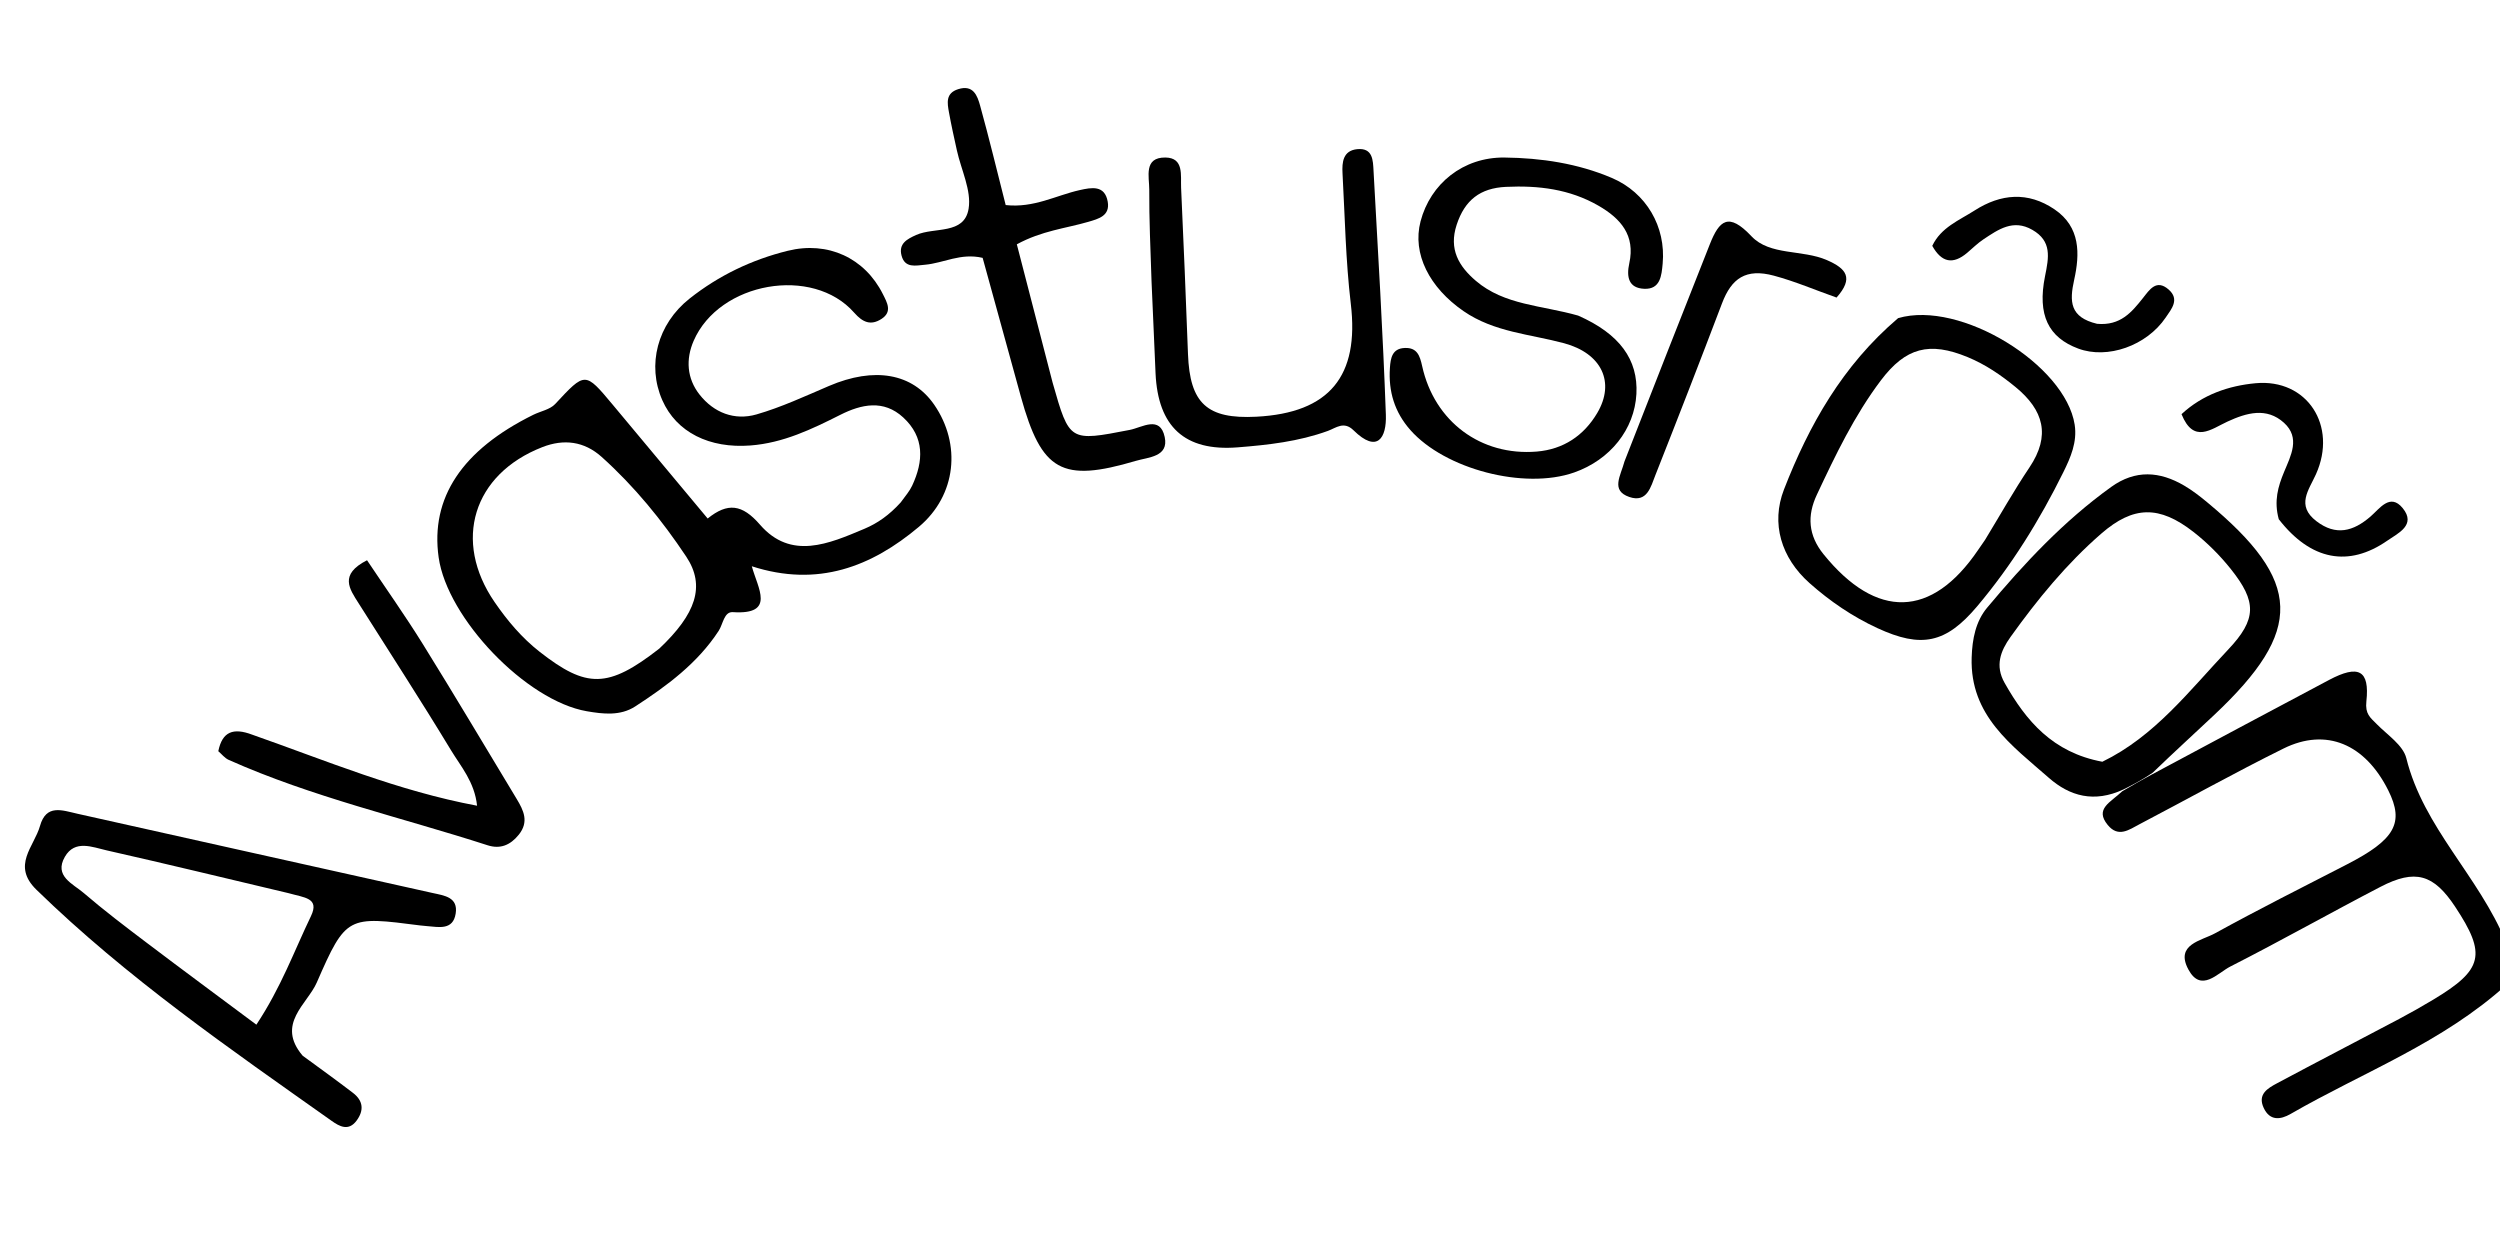
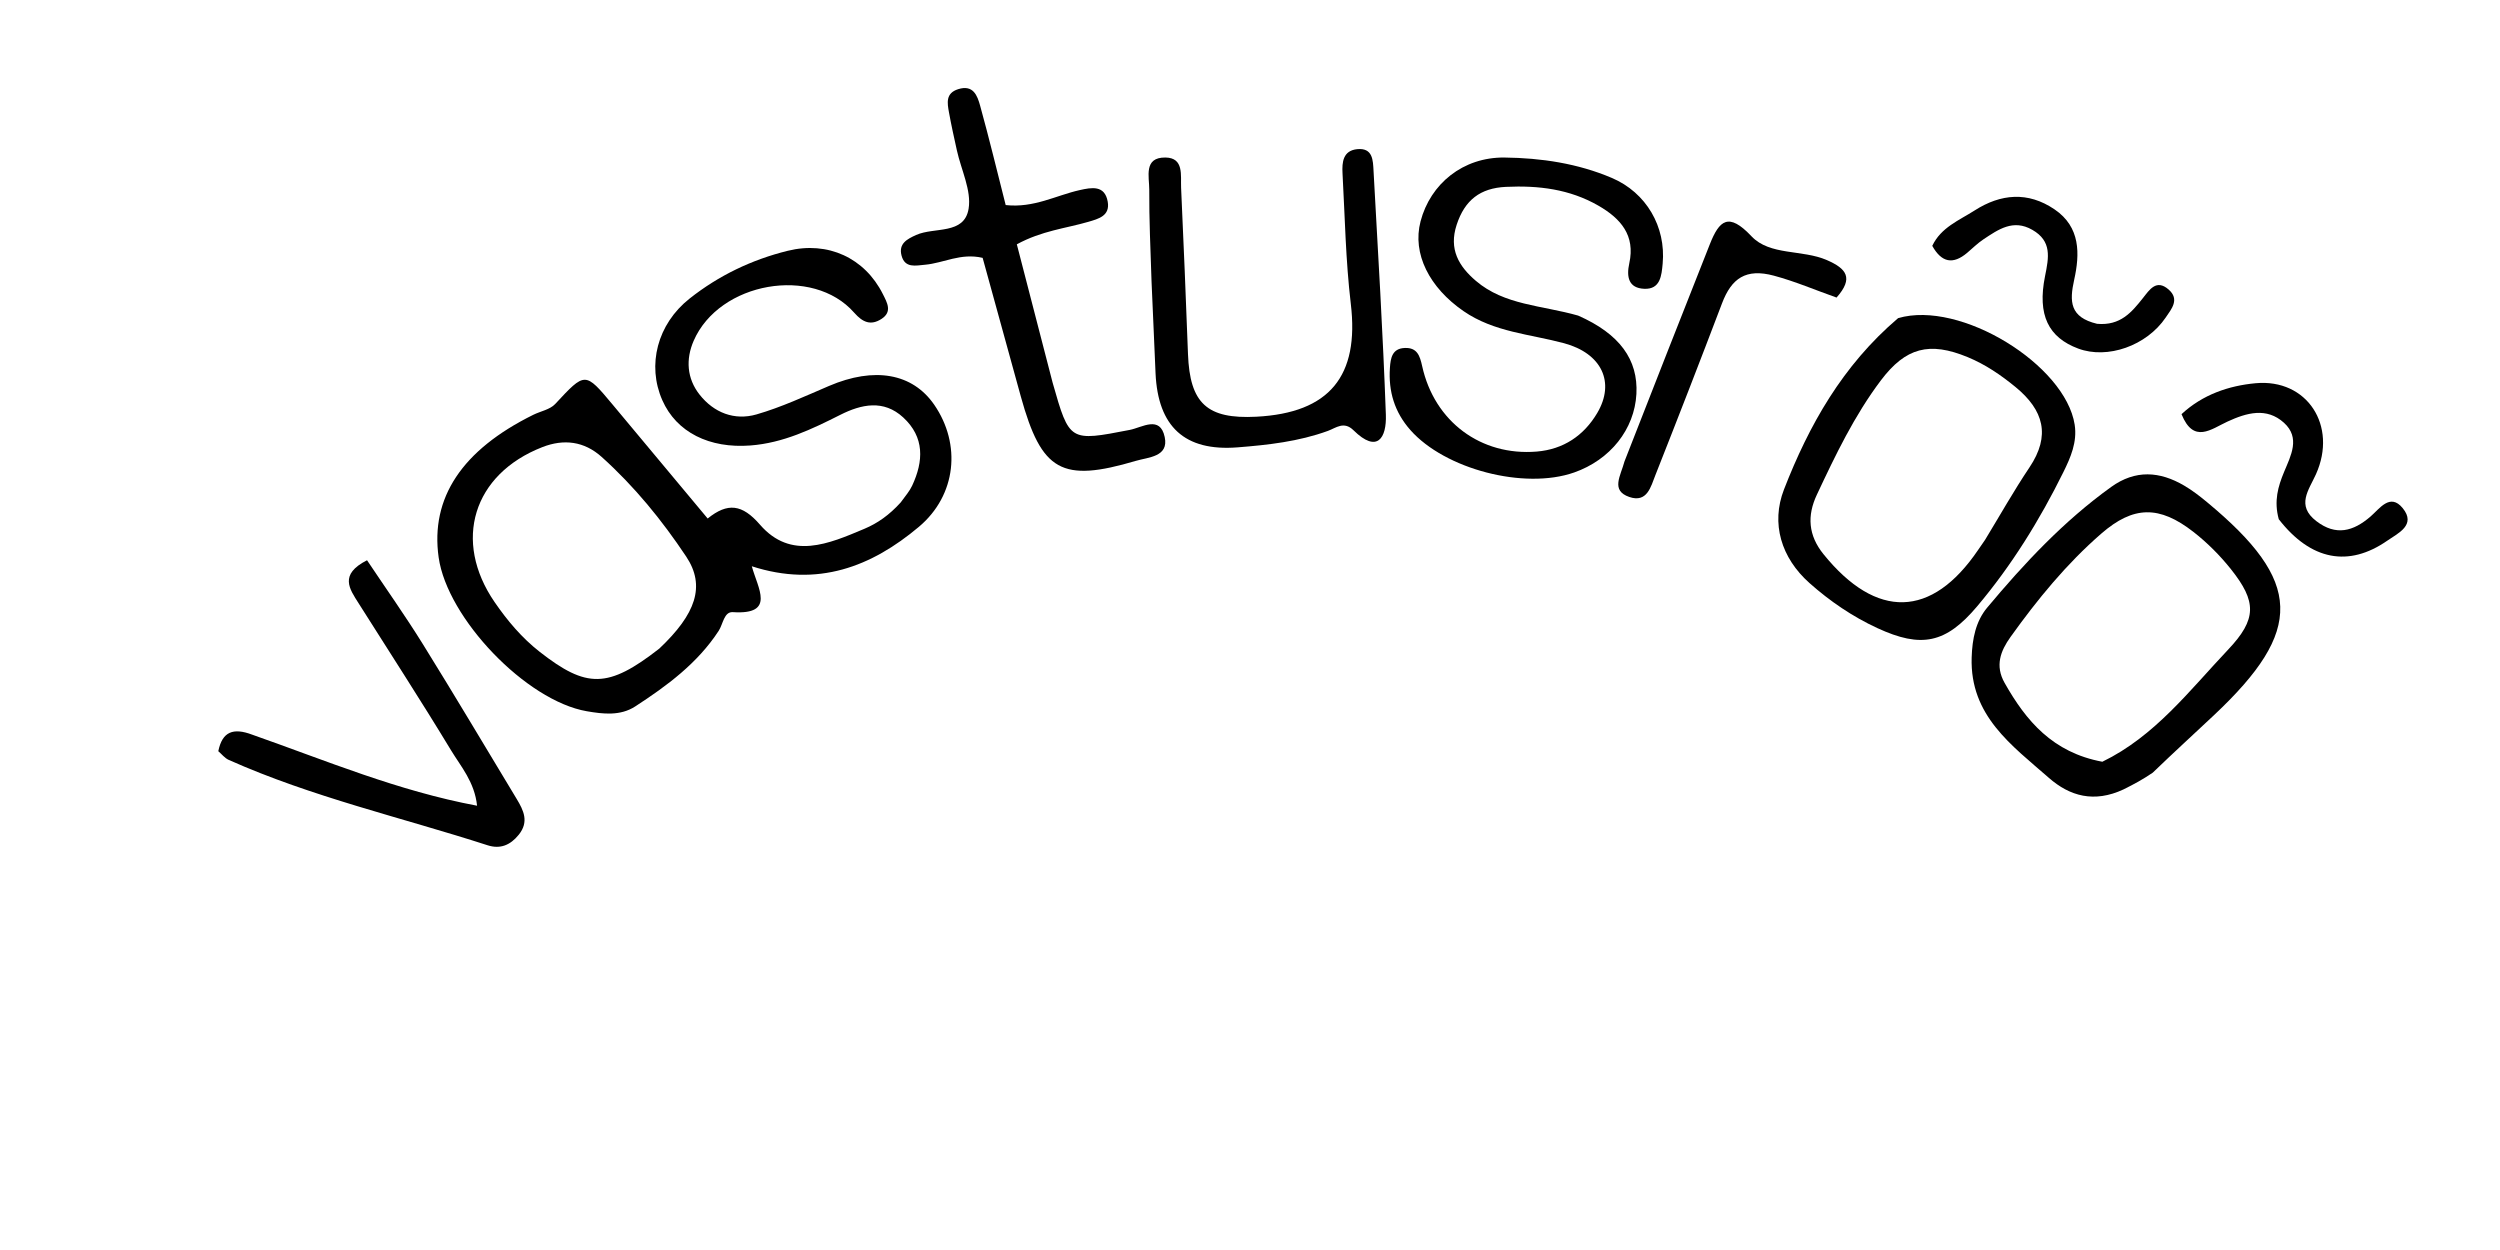
<svg xmlns="http://www.w3.org/2000/svg" version="1.1" id="Layer_1" x="0px" y="0px" width="100%" viewBox="0 0 352 176" enable-background="new 0 0 352 176" xml:space="preserve">
-   <path fill="#000000" opacity="1" stroke="none" d=" M302.923,109.08   C311.26,104.628 319.584,100.151 327.939,95.733   C332.074,93.546 333.668,94.341 333.186,98.752   C332.991,100.539 333.734,101.027 334.633,101.944   C336.133,103.476 338.353,104.915 338.81,106.755   C341.237,116.549 349.016,123.343 352.852,132.687   C353,134.714 353,136.429 353,138.572   C343.932,146.818 332.71,150.961 322.51,156.847   C321.089,157.666 319.594,157.846 318.73,155.996   C317.83,154.067 319.287,153.232 320.601,152.529   C326.32,149.47 332.081,146.491 337.814,143.458   C339.43,142.603 341.022,141.697 342.59,140.757   C349.634,136.534 350.132,134.392 345.683,127.665   C342.661,123.096 340.076,122.319 335.173,124.866   C328.09,128.546 321.135,132.474 314.022,136.092   C312.252,136.992 309.911,139.832 308.122,136.5   C306.219,132.955 309.973,132.457 311.883,131.406   C317.998,128.038 324.242,124.903 330.451,121.706   C337.223,118.219 338.555,115.861 336.269,111.286   C333.001,104.747 327.532,102.418 321.518,105.394   C314.665,108.785 307.982,112.522 301.206,116.072   C299.778,116.82 298.262,117.986 296.766,116.154   C294.909,113.878 297.127,113.006 298.818,111.408   C300.53,110.384 301.726,109.732 302.923,109.08  z" />
  <path fill="#000000" opacity="1" stroke="none" d=" M126.818,70.743   C127.525,69.784 128.077,69.136 128.426,68.393   C130.047,64.933 130.195,61.556 127.169,58.771   C124.409,56.232 121.29,56.912 118.319,58.407   C114.291,60.435 110.289,62.367 105.662,62.723   C99.906,63.167 95.246,60.884 93.248,56.337   C91.078,51.397 92.543,45.638 97.1,42.035   C101.197,38.796 105.84,36.564 110.927,35.309   C116.55,33.922 121.746,36.303 124.304,41.404   C124.916,42.624 125.668,43.899 124.113,44.904   C122.617,45.871 121.479,45.405 120.268,44.025   C114.435,37.379 101.279,39.694 97.671,47.977   C96.536,50.583 96.71,53.286 98.495,55.555   C100.514,58.119 103.419,59.244 106.516,58.35   C110.013,57.341 113.36,55.779 116.723,54.342   C123.104,51.613 128.478,52.539 131.543,56.994   C135.36,62.542 134.681,69.721 129.375,74.181   C122.715,79.779 115.16,82.742 105.855,79.731   C106.678,82.813 109.266,86.587 103.181,86.19   C101.942,86.109 101.806,87.876 101.191,88.82   C98.21,93.393 93.92,96.553 89.442,99.465   C87.346,100.828 84.907,100.537 82.624,100.143   C74.082,98.67 62.975,87.058 61.762,78.482   C60.578,70.104 65.051,63.359 75.087,58.404   C76.119,57.894 77.436,57.67 78.165,56.889   C82.401,52.344 82.358,52.299 86.265,56.975   C90.64,62.213 95.009,67.455 99.64,73.007   C102.459,70.733 104.497,70.981 107.006,73.875   C111.371,78.91 116.709,76.562 121.71,74.454   C123.568,73.671 125.207,72.521 126.818,70.743  M92.823,91.328   C97.986,86.458 99.37,82.499 96.618,78.367   C93.216,73.257 89.32,68.474 84.722,64.341   C82.251,62.12 79.386,61.773 76.361,62.955   C66.593,66.77 63.717,76.167 69.645,84.782   C71.443,87.395 73.465,89.801 75.979,91.769   C82.594,96.945 85.601,96.955 92.823,91.328  z" />
-   <path fill="#000000" opacity="1" stroke="none" d=" M42.612,148.641   C45.163,150.509 47.457,152.162 49.701,153.88   C51.136,154.978 51.284,156.332 50.204,157.788   C49.075,159.31 47.801,158.6 46.719,157.835   C32.332,147.654 17.822,137.641 5.13,125.275   C1.607,121.842 4.804,119.22 5.634,116.286   C6.513,113.182 8.751,114.092 10.892,114.572   C27.569,118.31 44.254,122.012 60.933,125.738   C62.54,126.097 64.536,126.306 64.157,128.645   C63.779,130.982 61.833,130.542 60.176,130.402   C59.845,130.373 59.513,130.347 59.183,130.305   C48.978,128.997 48.725,128.886 44.607,138.329   C43.275,141.384 38.824,144.176 42.612,148.641  M40.617,125.755   C32.079,123.733 23.553,121.66 14.996,119.727   C13.003,119.277 10.543,118.192 9.136,120.633   C7.566,123.358 10.278,124.437 11.776,125.724   C14.666,128.207 17.713,130.514 20.754,132.816   C25.729,136.583 30.751,140.288 36.096,144.275   C39.578,139.028 41.429,133.882 43.778,129.002   C45.026,126.408 42.869,126.403 40.617,125.755  z" />
  <path fill="#000000" opacity="1" stroke="none" d=" M222.201,44.435   C228.057,47.013 230.667,50.647 230.406,55.474   C230.136,60.448 226.726,64.744 221.63,66.529   C214.61,68.986 203.449,66.057 198.586,60.556   C196.348,58.024 195.476,55.106 195.7,51.798   C195.794,50.403 196.018,49.053 197.821,48.993   C199.537,48.937 199.918,50.09 200.239,51.546   C201.961,59.354 208.504,64.231 216.376,63.581   C220.122,63.272 223.011,61.335 224.892,58.149   C227.452,53.814 225.509,49.751 220.214,48.324   C215.428,47.035 210.375,46.778 206.065,43.806   C201.274,40.502 198.818,35.739 200.013,31.17   C201.396,25.878 205.997,22.113 211.836,22.181   C216.993,22.241 222.147,23.006 226.956,25.057   C231.804,27.124 234.582,31.934 234.103,37.116   C233.949,38.783 233.792,40.755 231.517,40.663   C229.311,40.574 228.977,39.007 229.406,37.057   C230.264,33.153 228.216,30.774 225.051,28.954   C220.99,26.619 216.616,26.097 212.035,26.311   C208.411,26.481 206.24,28.172 205.099,31.646   C203.966,35.095 205.399,37.491 207.805,39.546   C211.825,42.978 217.062,42.973 222.201,44.435  z" />
  <path fill="#000000" opacity="1" stroke="none" d=" M303.107,108.791   C301.726,109.732 300.53,110.384 298.995,111.146   C294.856,113.083 291.421,112.102 288.48,109.522   C283.261,104.944 277.353,100.774 277.61,92.576   C277.692,89.96 278.181,87.485 279.794,85.557   C285.022,79.305 290.581,73.363 297.249,68.566   C300.672,66.104 304.09,66.353 307.534,68.373   C308.675,69.042 309.739,69.865 310.76,70.712   C324.221,81.876 324.441,88.744 311.722,100.703   C308.933,103.325 306.103,105.903 303.107,108.791  M296.01,107.254   C303.403,103.669 308.277,97.22 313.72,91.468   C317.776,87.181 317.757,84.71 314.11,80.134   C312.573,78.206 310.779,76.407 308.835,74.892   C304.029,71.145 300.388,71.202 295.872,75.124   C290.963,79.387 286.862,84.405 283.084,89.682   C281.662,91.669 280.881,93.731 282.246,96.148   C285.264,101.493 289.013,105.95 296.01,107.254  z" />
  <path fill="#000000" opacity="1" stroke="none" d=" M267.254,44.794   C276.025,42.219 290.81,51.37 292.115,59.798   C292.492,62.238 291.547,64.404 290.515,66.492   C287.184,73.233 283.241,79.607 278.39,85.362   C273.973,90.601 270.532,91.302 264.326,88.434   C260.83,86.818 257.643,84.643 254.782,82.099   C250.788,78.547 249.325,73.706 251.185,68.918   C254.691,59.899 259.411,51.471 267.254,44.794  M279.493,76.019   C281.57,72.608 283.531,69.118 285.753,65.804   C288.76,61.32 287.747,57.748 283.794,54.501   C281.714,52.792 279.535,51.311 277.048,50.283   C271.658,48.057 268.317,48.934 264.828,53.558   C261.091,58.512 258.433,64.079 255.812,69.658   C254.425,72.611 254.592,75.366 256.751,78.034   C264.198,87.238 271.987,87.055 278.514,77.438   C278.702,77.162 278.895,76.89 279.493,76.019  z" />
  <path fill="#000000" opacity="1" stroke="none" d=" M162.138,39.654   C161.986,35.026 161.792,30.866 161.816,26.707   C161.826,24.902 160.979,22.138 164.102,22.179   C166.725,22.214 166.22,24.7 166.299,26.429   C166.658,34.235 166.976,42.043 167.269,49.853   C167.529,56.794 169.947,59.034 176.889,58.674   C187.219,58.14 191.401,52.942 190.195,42.798   C189.47,36.703 189.364,30.533 189.027,24.395   C188.942,22.85 189.088,21.209 191.084,21.004   C193.319,20.774 193.315,22.609 193.395,24.057   C194.029,35.505 194.72,46.952 195.13,58.408   C195.245,61.644 193.932,63.89 190.575,60.584   C189.217,59.247 188.106,60.256 186.964,60.672   C182.853,62.169 178.537,62.651 174.252,62.988   C166.788,63.576 163.047,60.058 162.702,52.582   C162.51,48.43 162.356,44.276 162.138,39.654  z" />
  <path fill="#000000" opacity="1" stroke="none" d=" M148.213,53.892   C150.581,62.208 150.576,62.181 159.065,60.532   C160.821,60.191 163.333,58.436 163.992,61.539   C164.587,64.337 161.685,64.367 159.925,64.889   C149.493,67.984 146.655,66.369 143.739,55.854   C141.924,49.312 140.133,42.764 138.356,36.307   C135.28,35.577 132.835,37.053 130.235,37.276   C128.949,37.387 127.414,37.801 126.937,35.986   C126.494,34.304 127.708,33.664 128.998,33.084   C131.559,31.933 135.777,33.09 136.38,29.387   C136.799,26.81 135.336,23.931 134.731,21.183   C134.338,19.4 133.938,17.618 133.615,15.822   C133.378,14.503 133.116,13.125 134.91,12.556   C137.042,11.879 137.613,13.477 138,14.872   C139.281,19.492 140.401,24.156 141.601,28.873   C145.568,29.312 148.693,27.508 152.026,26.766   C153.679,26.398 155.556,26.021 155.969,28.406   C156.314,30.398 154.665,30.818 153.194,31.245   C150.035,32.162 146.689,32.486 143.169,34.4   C144.815,40.743 146.471,47.122 148.213,53.892  z" />
  <path fill="#000000" opacity="1" stroke="none" d=" M35.512,103.441   C46.027,107.133 55.982,111.348 67.172,113.446   C66.814,110.087 64.889,107.927 63.507,105.643   C59.285,98.666 54.84,91.823 50.484,84.928   C49.222,82.93 47.71,80.904 51.678,78.883   C54.305,82.813 57.049,86.685 59.549,90.71   C64.027,97.922 68.361,105.224 72.749,112.492   C73.727,114.111 74.508,115.708 73.044,117.526   C71.859,118.996 70.437,119.591 68.651,119.013   C56.476,115.079 43.941,112.233 32.201,106.991   C31.637,106.739 31.212,106.175 30.736,105.769   C31.297,103.001 32.839,102.434 35.512,103.441  z" />
  <path fill="#000000" opacity="1" stroke="none" d=" M228.728,64.969   C232.803,54.527 236.76,44.461 240.739,34.404   C242.082,31.008 243.375,29.841 246.603,33.263   C249.199,36.015 253.741,35.108 257.216,36.618   C259.982,37.821 261.03,39.139 258.587,41.897   C255.652,40.865 252.789,39.628 249.764,38.815   C245.811,37.751 243.795,39.197 242.465,42.699   C239.393,50.786 236.26,58.852 233.079,66.897   C232.439,68.515 231.921,70.843 229.405,69.973   C226.754,69.056 228.184,67.023 228.728,64.969  z" />
  <path fill="#000000" opacity="1" stroke="none" d=" M320.851,73.106   C320.146,70.532 320.75,68.492 321.599,66.45   C322.553,64.154 323.919,61.642 321.584,59.527   C319.135,57.307 316.322,58.119 313.63,59.359   C311.337,60.415 308.863,62.543 307.159,58.314   C310.139,55.545 313.83,54.307 317.584,53.959   C324.849,53.284 329.149,59.951 326.091,66.763   C325.083,69.009 323.262,71.159 326.136,73.371   C328.903,75.499 331.345,74.82 333.773,72.723   C335.06,71.612 336.527,69.381 338.296,71.54   C340.249,73.923 337.629,75.085 336.14,76.12   C330.683,79.91 325.369,78.912 320.851,73.106  z" />
  <path fill="#000000" opacity="1" stroke="none" d=" M295.268,45.592   C298.559,45.887 300.146,43.956 301.733,41.957   C302.646,40.807 303.612,39.251 305.34,40.764   C306.932,42.158 305.749,43.498 304.928,44.711   C302.239,48.686 296.734,50.616 292.616,49.08   C288.428,47.518 286.829,44.376 287.944,38.868   C288.48,36.222 288.925,33.953 286.146,32.358   C283.455,30.814 281.363,32.31 279.272,33.696   C278.444,34.244 277.73,34.965 276.965,35.608   C274.99,37.267 273.388,36.992 272.063,34.616   C273.283,32.025 275.86,31.02 278.033,29.629   C281.699,27.283 285.529,26.931 289.282,29.481   C292.952,31.975 292.848,35.765 292.044,39.393   C291.367,42.448 291.414,44.668 295.268,45.592  z" />
</svg>